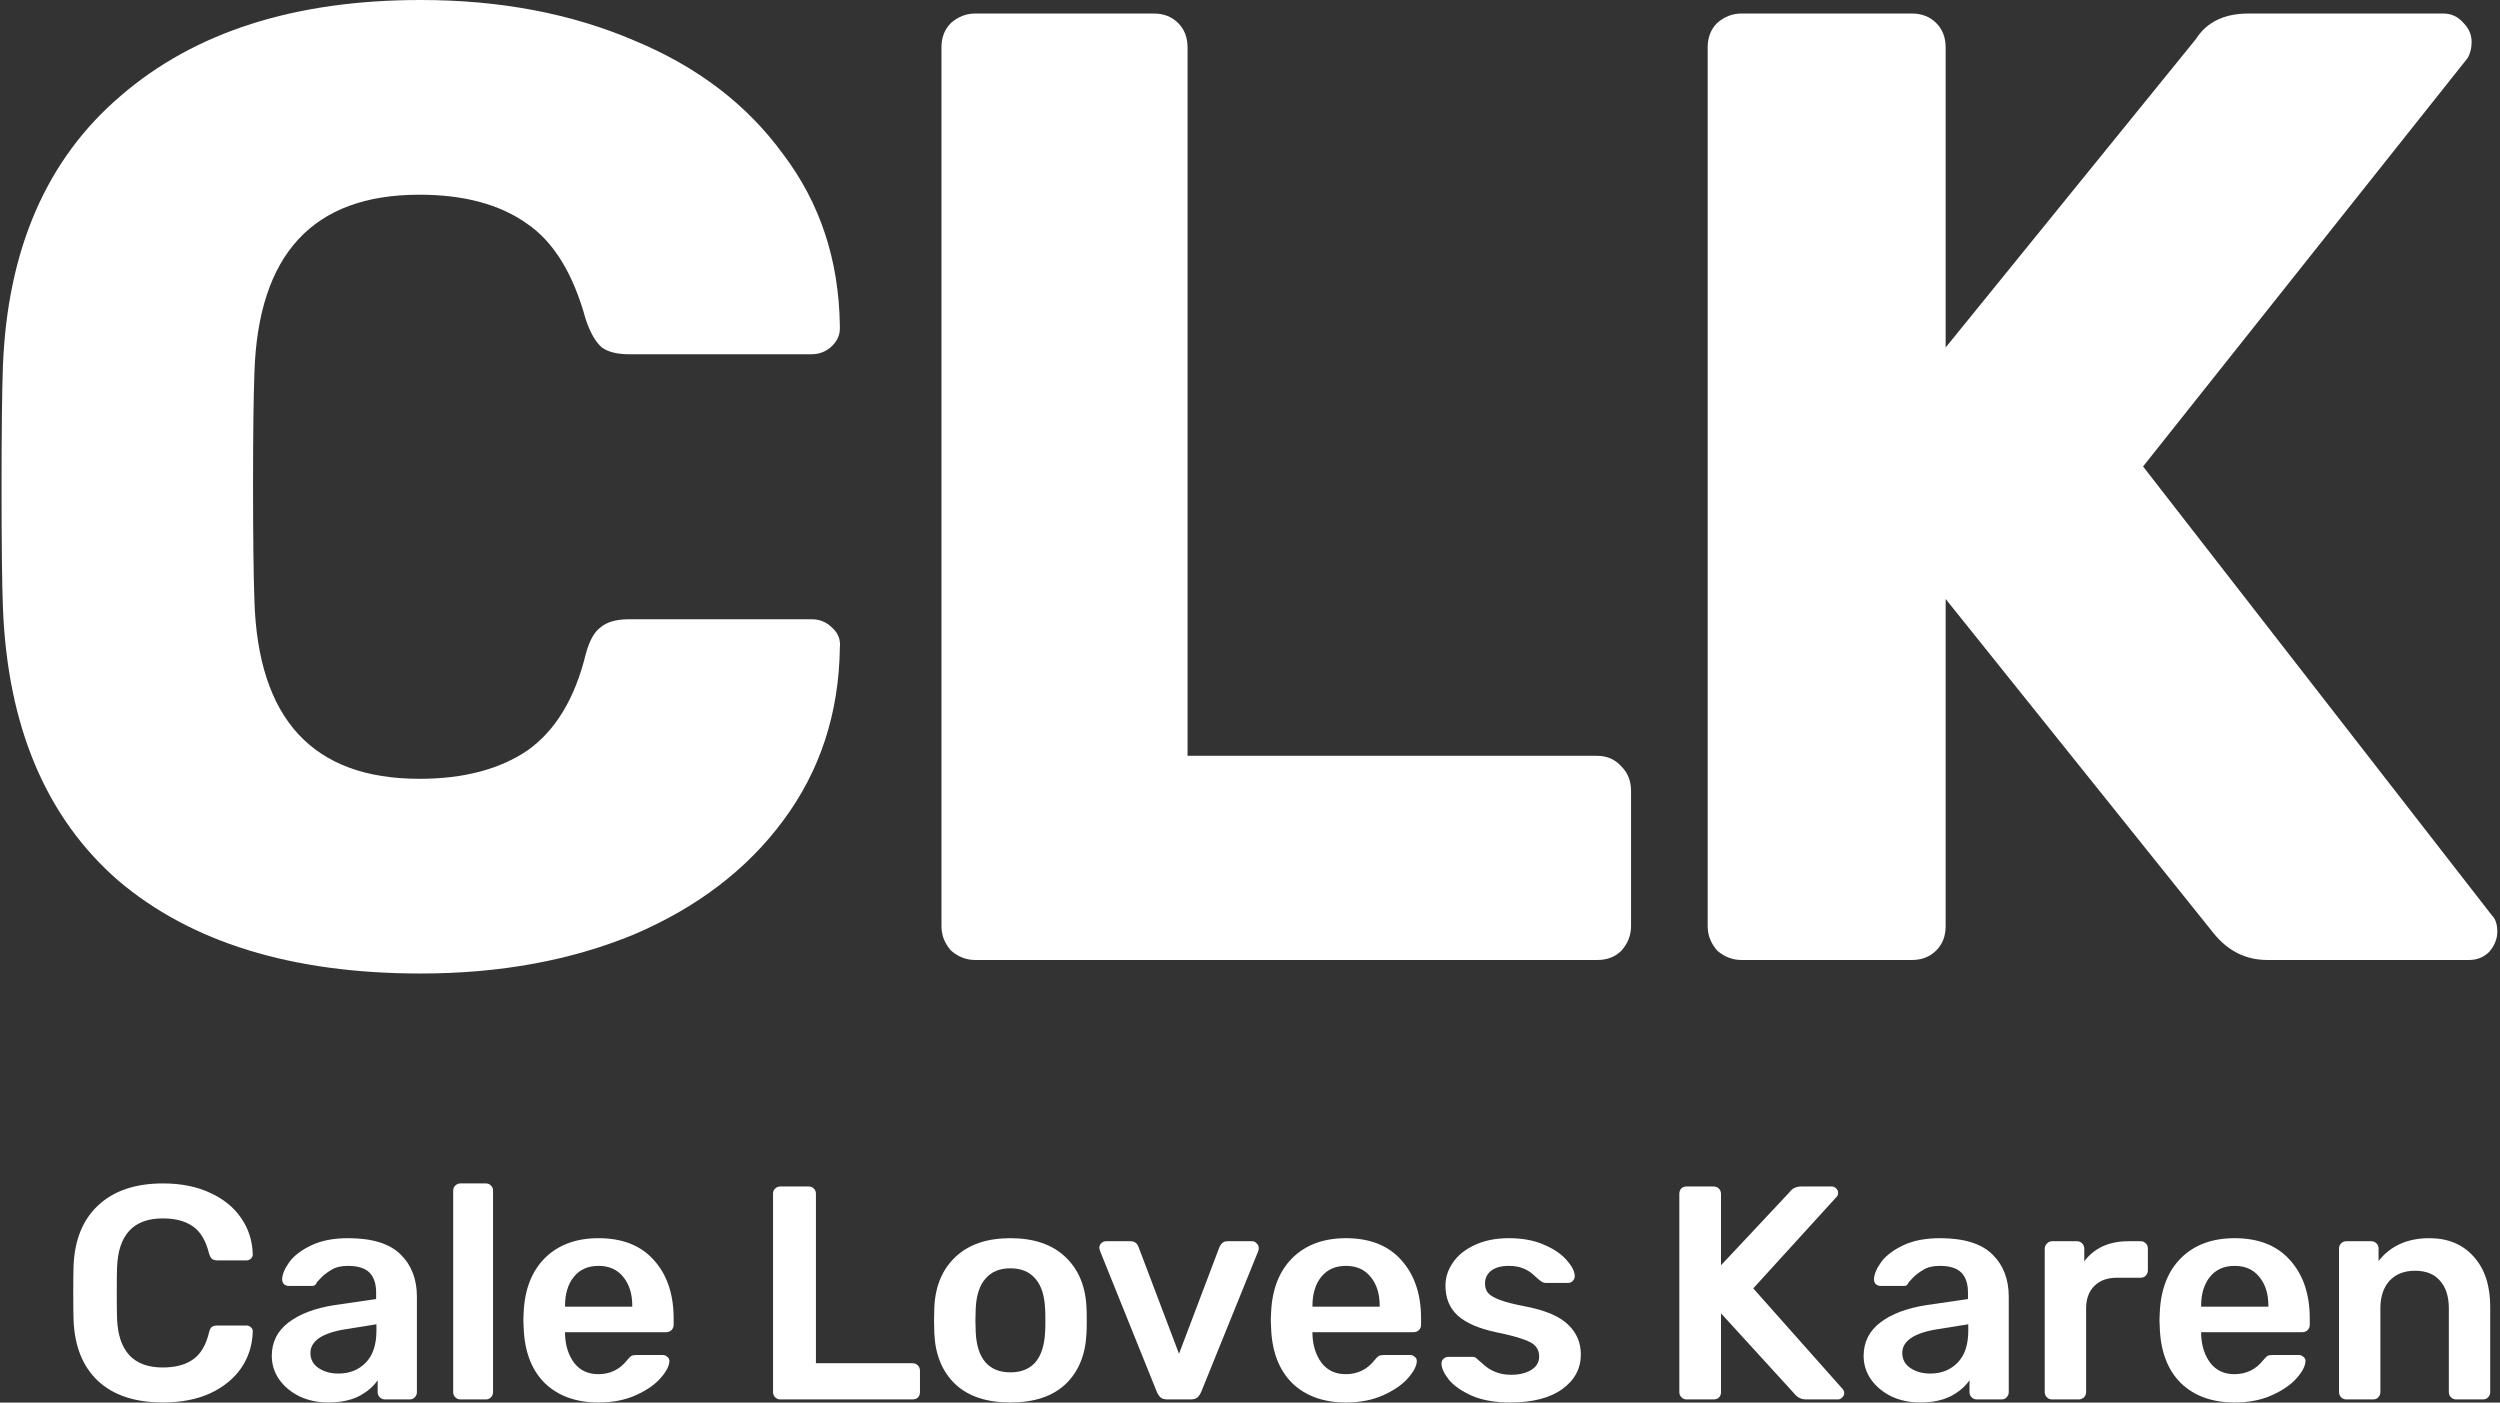
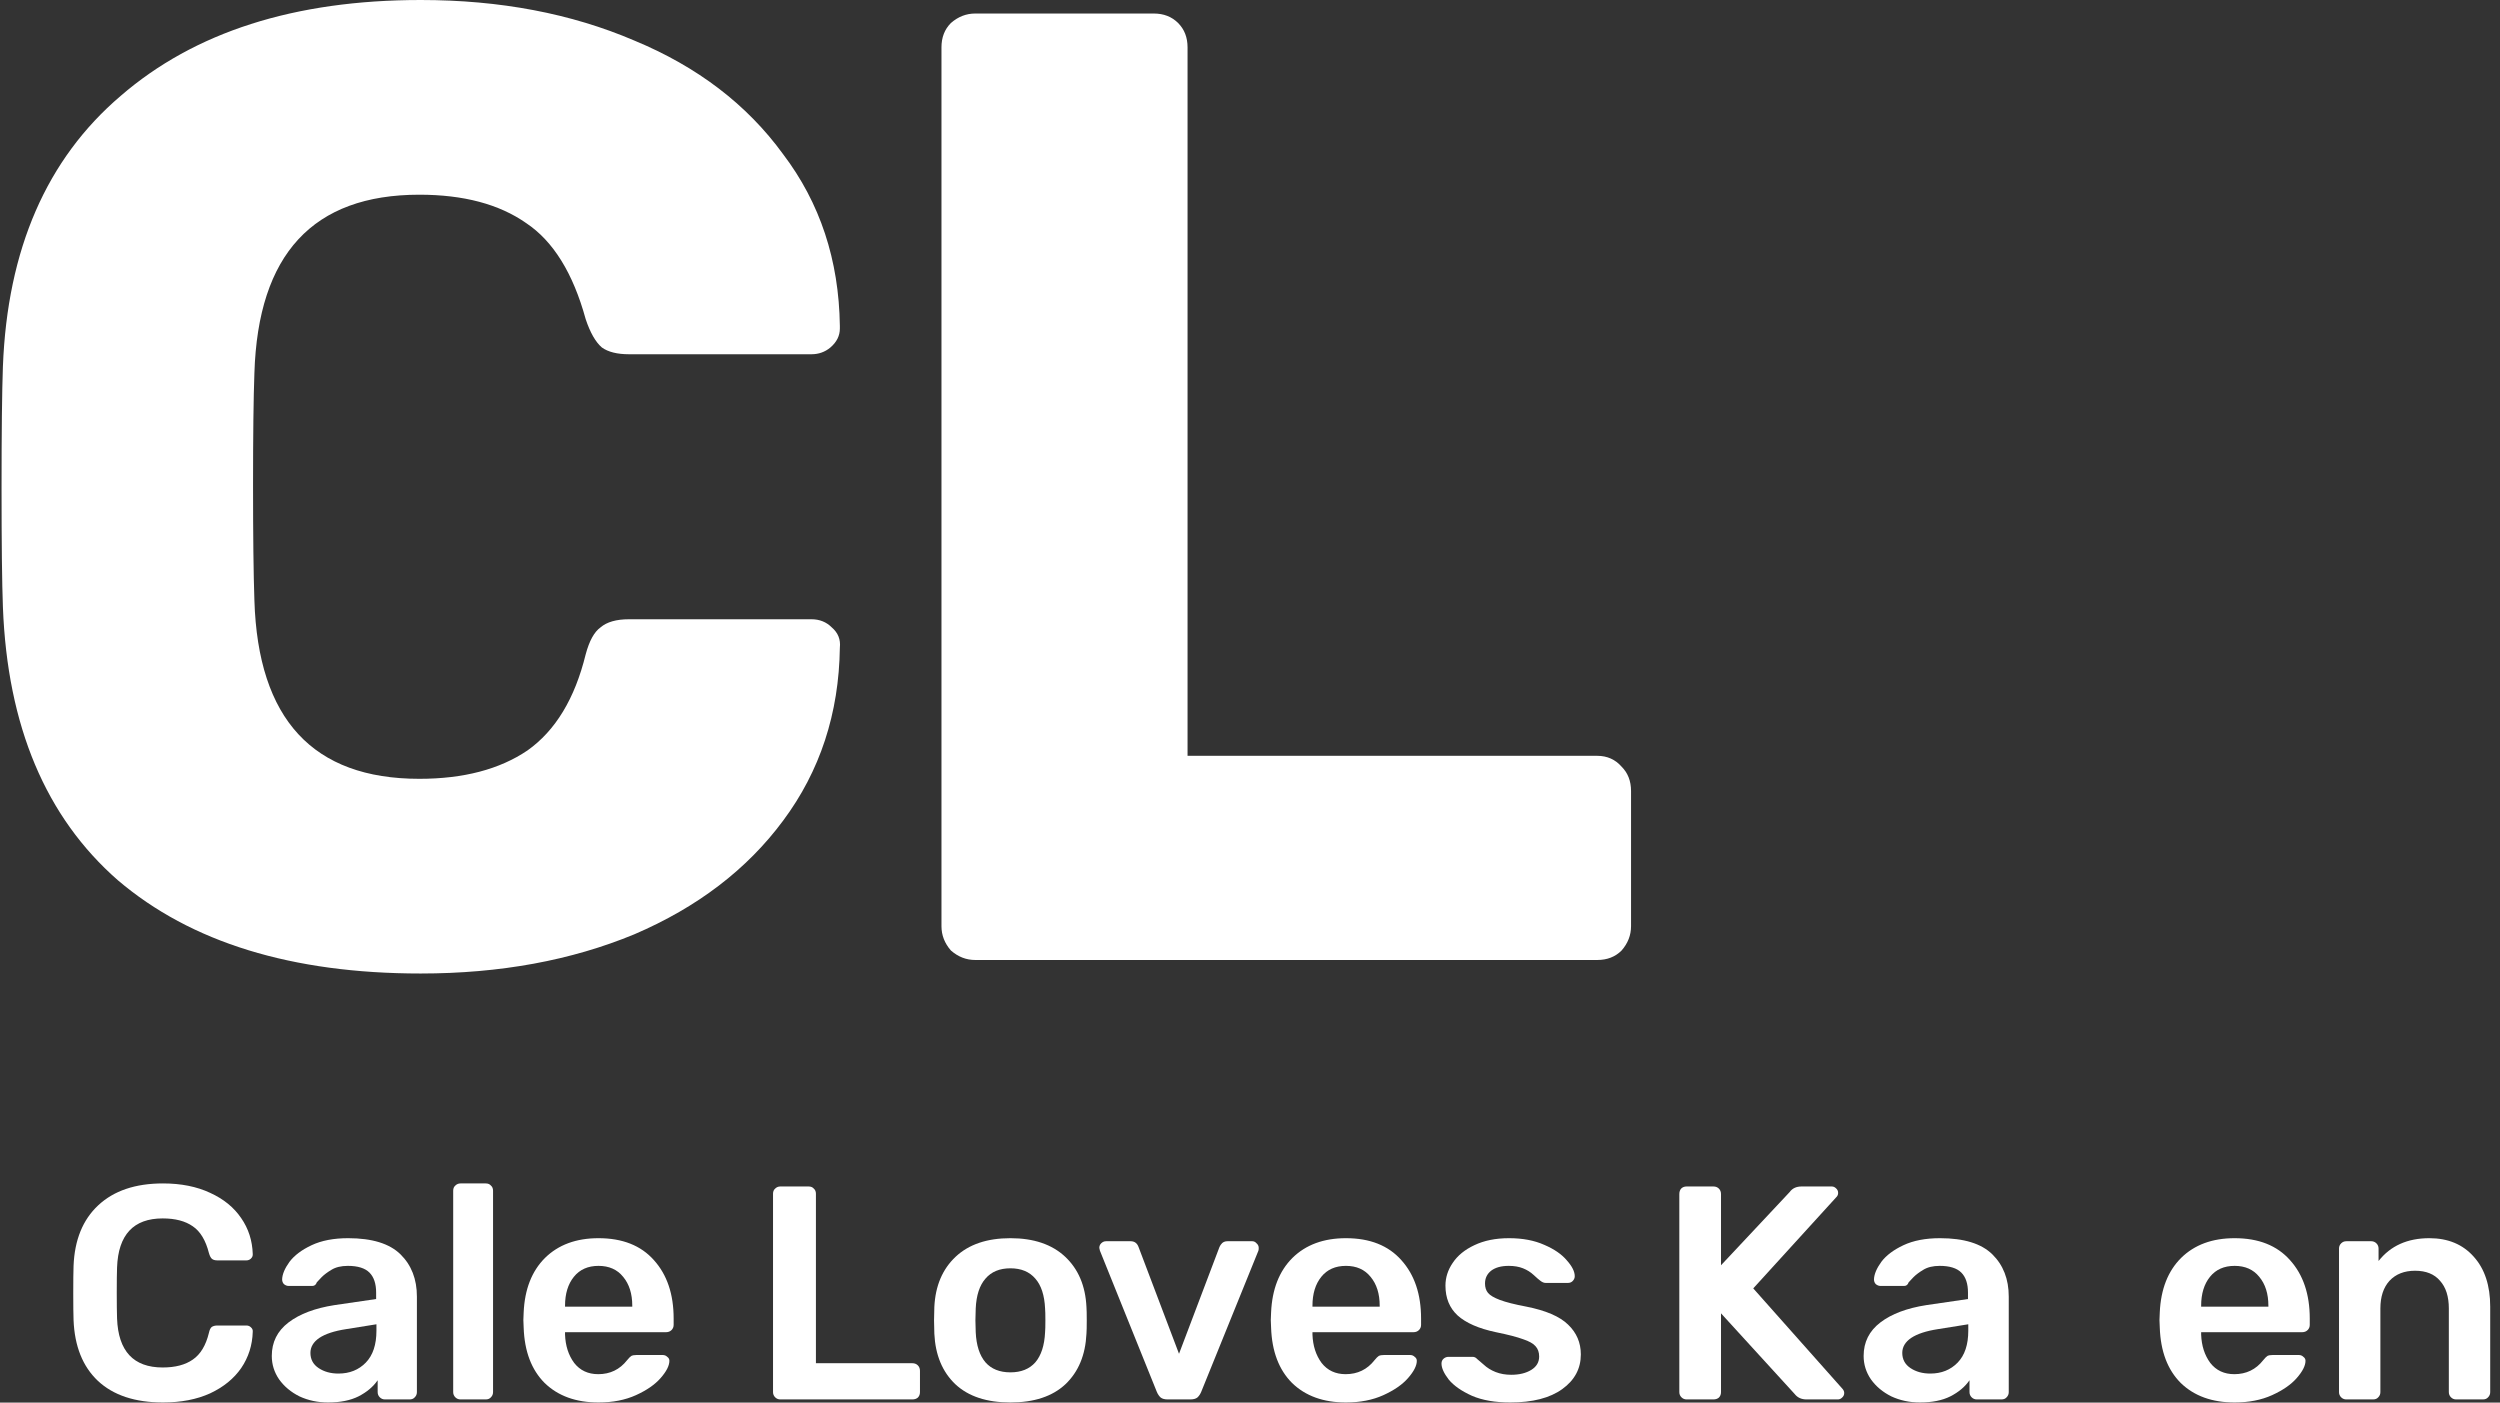
<svg xmlns="http://www.w3.org/2000/svg" width="770" height="432" viewBox="0 0 770 432" fill="none">
  <rect x="0" y="0" width="770" height="432" fill="#333333" stroke="none" />
  <path d="M50.204 431.96C41.584 431.96 34.9 429.742 30.152 425.307C25.467 420.872 22.968 414.625 22.656 406.567C22.594 404.881 22.562 402.132 22.562 398.322C22.562 394.449 22.594 391.638 22.656 389.888C22.968 381.893 25.498 375.677 30.246 371.242C35.056 366.744 41.709 364.496 50.204 364.496C55.764 364.496 60.605 365.464 64.728 367.4C68.85 369.274 72.036 371.867 74.285 375.177C76.534 378.426 77.721 382.111 77.846 386.234V386.422C77.846 386.921 77.627 387.359 77.19 387.733C76.815 388.046 76.378 388.202 75.878 388.202H66.976C66.227 388.202 65.665 388.046 65.29 387.733C64.915 387.421 64.603 386.828 64.353 385.953C63.353 382.018 61.698 379.269 59.387 377.707C57.075 376.083 53.983 375.271 50.11 375.271C41.115 375.271 36.43 380.3 36.055 390.357C35.993 392.044 35.962 394.636 35.962 398.134C35.962 401.632 35.993 404.287 36.055 406.099C36.43 416.156 41.115 421.184 50.11 421.184C53.983 421.184 57.075 420.372 59.387 418.748C61.76 417.124 63.416 414.376 64.353 410.503C64.54 409.628 64.821 409.035 65.196 408.722C65.633 408.41 66.227 408.254 66.976 408.254H75.878C76.44 408.254 76.909 408.441 77.284 408.816C77.721 409.191 77.908 409.659 77.846 410.222C77.721 414.344 76.534 418.061 74.285 421.372C72.036 424.62 68.85 427.213 64.728 429.149C60.605 431.023 55.764 431.96 50.204 431.96Z" fill="white" />
  <path d="M101.045 431.96C97.86 431.96 94.924 431.335 92.237 430.086C89.614 428.774 87.521 427.025 85.96 424.839C84.46 422.652 83.711 420.247 83.711 417.624C83.711 413.376 85.429 409.94 88.864 407.317C92.3 404.693 97.016 402.913 103.013 401.976L115.85 400.102V398.134C115.85 395.386 115.163 393.324 113.789 391.95C112.414 390.576 110.197 389.888 107.136 389.888C105.075 389.888 103.388 390.295 102.076 391.107C100.827 391.856 99.827 392.606 99.078 393.355C98.328 394.167 97.828 394.698 97.579 394.948C97.329 395.698 96.86 396.073 96.173 396.073H88.958C88.396 396.073 87.896 395.885 87.459 395.511C87.084 395.136 86.897 394.636 86.897 394.011C86.959 392.45 87.709 390.669 89.145 388.67C90.645 386.671 92.925 384.954 95.986 383.517C99.046 382.08 102.794 381.362 107.23 381.362C114.601 381.362 119.973 383.017 123.346 386.328C126.719 389.639 128.406 393.98 128.406 399.352V428.774C128.406 429.399 128.187 429.93 127.75 430.367C127.375 430.804 126.844 431.023 126.157 431.023H118.567C117.943 431.023 117.412 430.804 116.974 430.367C116.537 429.93 116.319 429.399 116.319 428.774V425.12C114.944 427.119 112.977 428.774 110.415 430.086C107.917 431.335 104.793 431.96 101.045 431.96ZM104.231 423.059C107.667 423.059 110.478 421.934 112.664 419.685C114.851 417.436 115.944 414.157 115.944 409.847V407.879L106.574 409.378C102.951 409.94 100.202 410.846 98.328 412.096C96.516 413.345 95.611 414.875 95.611 416.687C95.611 418.686 96.454 420.247 98.141 421.372C99.827 422.496 101.857 423.059 104.231 423.059Z" fill="white" />
  <path d="M141.832 431.023C141.208 431.023 140.677 430.804 140.239 430.367C139.802 429.93 139.583 429.399 139.583 428.774V366.744C139.583 366.057 139.802 365.526 140.239 365.152C140.677 364.714 141.208 364.496 141.832 364.496H149.609C150.297 364.496 150.827 364.714 151.202 365.152C151.64 365.526 151.858 366.057 151.858 366.744V428.774C151.858 429.399 151.64 429.93 151.202 430.367C150.827 430.804 150.297 431.023 149.609 431.023H141.832Z" fill="white" />
  <path d="M184.339 431.96C177.406 431.96 171.877 429.961 167.754 425.963C163.694 421.903 161.539 416.218 161.289 408.91L161.195 406.567L161.289 404.225C161.601 397.103 163.788 391.513 167.848 387.452C171.971 383.392 177.468 381.362 184.339 381.362C191.711 381.362 197.395 383.611 201.393 388.108C205.453 392.606 207.483 398.603 207.483 406.099V408.066C207.483 408.691 207.265 409.222 206.828 409.659C206.39 410.097 205.828 410.315 205.141 410.315H174.032V411.065C174.157 414.501 175.094 417.405 176.843 419.779C178.655 422.09 181.122 423.246 184.246 423.246C187.931 423.246 190.898 421.809 193.147 418.936C193.709 418.249 194.147 417.811 194.459 417.624C194.834 417.436 195.365 417.343 196.052 417.343H204.11C204.672 417.343 205.141 417.53 205.516 417.905C205.953 418.217 206.172 418.623 206.172 419.123C206.172 420.622 205.266 422.403 203.454 424.464C201.705 426.463 199.175 428.212 195.865 429.711C192.554 431.21 188.712 431.96 184.339 431.96ZM194.74 402.444V402.163C194.74 398.478 193.803 395.511 191.929 393.262C190.118 391.013 187.588 389.888 184.339 389.888C181.091 389.888 178.561 391.013 176.75 393.262C174.938 395.511 174.032 398.478 174.032 402.163V402.444H194.74Z" fill="white" />
  <path d="M240.341 431.023C239.716 431.023 239.185 430.804 238.748 430.367C238.311 429.93 238.092 429.399 238.092 428.774V367.681C238.092 366.994 238.311 366.463 238.748 366.089C239.185 365.651 239.716 365.433 240.341 365.433H249.055C249.742 365.433 250.273 365.651 250.648 366.089C251.085 366.463 251.304 366.994 251.304 367.681V419.873H281.007C281.694 419.873 282.256 420.091 282.694 420.529C283.131 420.966 283.349 421.528 283.349 422.215V428.774C283.349 429.461 283.131 430.024 282.694 430.461C282.256 430.836 281.694 431.023 281.007 431.023H240.341Z" fill="white" />
  <path d="M311.203 431.96C303.895 431.96 298.242 430.086 294.244 426.338C290.246 422.528 288.091 417.343 287.778 410.784L287.685 406.661L287.778 402.538C288.091 396.041 290.277 390.888 294.337 387.077C298.398 383.267 304.02 381.362 311.203 381.362C318.387 381.362 324.009 383.267 328.07 387.077C332.13 390.888 334.316 396.041 334.629 402.538C334.691 403.288 334.722 404.662 334.722 406.661C334.722 408.66 334.691 410.034 334.629 410.784C334.316 417.343 332.161 422.528 328.163 426.338C324.165 430.086 318.512 431.96 311.203 431.96ZM311.203 422.684C314.514 422.684 317.075 421.653 318.887 419.592C320.698 417.468 321.698 414.376 321.885 410.315C321.948 409.691 321.979 408.472 321.979 406.661C321.979 404.849 321.948 403.631 321.885 403.007C321.698 398.946 320.698 395.885 318.887 393.824C317.075 391.7 314.514 390.638 311.203 390.638C307.893 390.638 305.332 391.7 303.52 393.824C301.708 395.885 300.709 398.946 300.522 403.007L300.428 406.661L300.522 410.315C300.709 414.376 301.708 417.468 303.52 419.592C305.332 421.653 307.893 422.684 311.203 422.684Z" fill="white" />
  <path d="M359.669 431.023C358.732 431.023 358.014 430.836 357.514 430.461C357.015 430.024 356.608 429.43 356.296 428.681L338.774 385.203L338.587 384.36C338.587 383.798 338.774 383.329 339.149 382.955C339.586 382.517 340.086 382.299 340.648 382.299H348.238C349.425 382.299 350.237 382.892 350.674 384.079L363.136 416.968L375.598 384.079C375.786 383.642 376.067 383.236 376.442 382.861C376.879 382.486 377.41 382.299 378.035 382.299H385.718C386.218 382.299 386.655 382.517 387.03 382.955C387.467 383.329 387.686 383.798 387.686 384.36C387.686 384.735 387.655 385.016 387.592 385.203L369.976 428.681C369.664 429.43 369.258 430.024 368.758 430.461C368.259 430.836 367.54 431.023 366.603 431.023H359.669Z" fill="white" />
  <path d="M414.546 431.96C407.613 431.96 402.084 429.961 397.961 425.963C393.901 421.903 391.746 416.218 391.496 408.91L391.402 406.567L391.496 404.225C391.808 397.103 393.995 391.513 398.055 387.452C402.178 383.392 407.675 381.362 414.546 381.362C421.918 381.362 427.602 383.611 431.6 388.108C435.66 392.606 437.691 398.603 437.691 406.099V408.066C437.691 408.691 437.472 409.222 437.035 409.659C436.597 410.097 436.035 410.315 435.348 410.315H404.239V411.065C404.364 414.501 405.301 417.405 407.05 419.779C408.862 422.09 411.329 423.246 414.453 423.246C418.138 423.246 421.106 421.809 423.354 418.936C423.917 418.249 424.354 417.811 424.666 417.624C425.041 417.436 425.572 417.343 426.259 417.343H434.317C434.879 417.343 435.348 417.53 435.723 417.905C436.16 418.217 436.379 418.623 436.379 419.123C436.379 420.622 435.473 422.403 433.661 424.464C431.912 426.463 429.382 428.212 426.072 429.711C422.761 431.21 418.919 431.96 414.546 431.96ZM424.947 402.444V402.163C424.947 398.478 424.01 395.511 422.136 393.262C420.325 391.013 417.795 389.888 414.546 389.888C411.298 389.888 408.768 391.013 406.957 393.262C405.145 395.511 404.239 398.478 404.239 402.163V402.444H424.947Z" fill="white" />
  <path d="M465.159 431.96C460.474 431.96 456.538 431.273 453.352 429.899C450.167 428.462 447.793 426.807 446.231 424.933C444.732 422.996 443.982 421.341 443.982 419.966C443.982 419.342 444.201 418.842 444.638 418.467C445.076 418.092 445.575 417.905 446.137 417.905H453.54C454.102 417.905 454.571 418.124 454.945 418.561C455.195 418.748 455.851 419.31 456.913 420.247C457.975 421.247 459.224 422.028 460.661 422.59C462.098 423.152 463.691 423.433 465.44 423.433C467.938 423.433 470 422.934 471.624 421.934C473.248 420.935 474.06 419.56 474.06 417.811C474.06 416.499 473.685 415.438 472.936 414.625C472.249 413.813 470.968 413.095 469.094 412.47C467.22 411.783 464.44 411.065 460.755 410.315C455.445 409.191 451.51 407.473 448.948 405.162C446.45 402.85 445.2 399.79 445.2 395.979C445.2 393.48 445.95 391.138 447.449 388.951C448.948 386.703 451.166 384.891 454.102 383.517C457.1 382.08 460.661 381.362 464.784 381.362C468.969 381.362 472.592 382.049 475.653 383.423C478.714 384.735 481.025 386.328 482.587 388.202C484.211 390.013 485.023 391.638 485.023 393.074C485.023 393.637 484.805 394.136 484.367 394.574C483.993 394.948 483.524 395.136 482.962 395.136H476.028C475.528 395.136 474.997 394.917 474.435 394.48C473.998 394.167 473.311 393.574 472.374 392.699C471.437 391.825 470.343 391.138 469.094 390.638C467.845 390.138 466.377 389.888 464.69 389.888C462.379 389.888 460.567 390.388 459.256 391.388C458.006 392.387 457.382 393.699 457.382 395.323C457.382 396.51 457.694 397.478 458.319 398.228C458.943 398.977 460.161 399.696 461.973 400.383C463.784 401.07 466.502 401.757 470.125 402.444C476.122 403.631 480.401 405.474 482.962 407.973C485.585 410.471 486.897 413.532 486.897 417.155C486.897 421.528 484.992 425.089 481.182 427.837C477.371 430.586 472.03 431.96 465.159 431.96Z" fill="white" />
  <path d="M519.481 431.023C518.856 431.023 518.325 430.804 517.888 430.367C517.451 429.93 517.232 429.399 517.232 428.774V367.775C517.232 367.088 517.419 366.526 517.794 366.089C518.232 365.651 518.794 365.433 519.481 365.433H527.727C528.414 365.433 528.976 365.651 529.413 366.089C529.85 366.526 530.069 367.088 530.069 367.775V389.701L551.245 367.119C552.058 365.995 553.276 365.433 554.9 365.433H564.176C564.676 365.433 565.113 365.62 565.488 365.995C565.925 366.37 566.144 366.838 566.144 367.4C566.144 367.838 566.019 368.212 565.769 368.525L540.001 396.822L567.549 427.837C567.862 428.212 568.018 428.618 568.018 429.055C568.018 429.618 567.799 430.086 567.362 430.461C566.987 430.836 566.55 431.023 566.05 431.023H556.399C554.837 431.023 553.619 430.461 552.745 429.336L530.069 404.506V428.774C530.069 429.461 529.85 430.024 529.413 430.461C528.976 430.836 528.414 431.023 527.727 431.023H519.481Z" fill="white" />
  <path d="M591.334 431.96C588.148 431.96 585.212 431.335 582.526 430.086C579.902 428.774 577.81 427.025 576.248 424.839C574.749 422.652 573.999 420.247 573.999 417.624C573.999 413.376 575.717 409.94 579.153 407.317C582.589 404.693 587.305 402.913 593.302 401.976L606.139 400.102V398.134C606.139 395.386 605.452 393.324 604.077 391.95C602.703 390.576 600.485 389.888 597.424 389.888C595.363 389.888 593.676 390.295 592.365 391.107C591.115 391.856 590.116 392.606 589.366 393.355C588.617 394.167 588.117 394.698 587.867 394.948C587.617 395.698 587.149 396.073 586.461 396.073H579.247C578.684 396.073 578.185 395.885 577.747 395.511C577.373 395.136 577.185 394.636 577.185 394.011C577.248 392.45 577.997 390.669 579.434 388.67C580.933 386.671 583.213 384.954 586.274 383.517C589.335 382.08 593.083 381.362 597.518 381.362C604.889 381.362 610.261 383.017 613.635 386.328C617.008 389.639 618.695 393.98 618.695 399.352V428.774C618.695 429.399 618.476 429.93 618.039 430.367C617.664 430.804 617.133 431.023 616.446 431.023H608.856C608.231 431.023 607.7 430.804 607.263 430.367C606.826 429.93 606.607 429.399 606.607 428.774V425.12C605.233 427.119 603.265 428.774 600.704 430.086C598.205 431.335 595.082 431.96 591.334 431.96ZM594.52 423.059C597.955 423.059 600.766 421.934 602.953 419.685C605.139 417.436 606.232 414.157 606.232 409.847V407.879L596.862 409.378C593.239 409.94 590.491 410.846 588.617 412.096C586.805 413.345 585.899 414.875 585.899 416.687C585.899 418.686 586.743 420.247 588.429 421.372C590.116 422.496 592.146 423.059 594.52 423.059Z" fill="white" />
-   <path d="M632.027 431.023C631.402 431.023 630.871 430.804 630.434 430.367C629.997 429.93 629.778 429.399 629.778 428.774V384.641C629.778 384.017 629.997 383.486 630.434 383.048C630.871 382.549 631.402 382.299 632.027 382.299H639.617C640.304 382.299 640.866 382.517 641.303 382.955C641.741 383.392 641.959 383.954 641.959 384.641V388.483C643.459 386.484 645.333 384.954 647.581 383.892C649.893 382.83 652.516 382.299 655.452 382.299H659.294C659.981 382.299 660.512 382.517 660.887 382.955C661.324 383.329 661.543 383.86 661.543 384.548V391.294C661.543 391.919 661.324 392.45 660.887 392.887C660.512 393.324 659.981 393.543 659.294 393.543H651.985C649.049 393.543 646.738 394.386 645.051 396.073C643.365 397.759 642.522 400.071 642.522 403.007V428.774C642.522 429.399 642.303 429.93 641.866 430.367C641.428 430.804 640.866 431.023 640.179 431.023H632.027Z" fill="white" />
  <path d="M688.262 431.96C681.328 431.96 675.8 429.961 671.677 425.963C667.617 421.903 665.462 416.218 665.212 408.91L665.118 406.567L665.212 404.225C665.524 397.103 667.71 391.513 671.771 387.452C675.894 383.392 681.391 381.362 688.262 381.362C695.633 381.362 701.318 383.611 705.316 388.108C709.376 392.606 711.406 398.603 711.406 406.099V408.066C711.406 408.691 711.188 409.222 710.75 409.659C710.313 410.097 709.751 410.315 709.064 410.315H677.955V411.065C678.08 414.501 679.017 417.405 680.766 419.779C682.578 422.09 685.045 423.246 688.168 423.246C691.854 423.246 694.821 421.809 697.07 418.936C697.632 418.249 698.069 417.811 698.382 417.624C698.757 417.436 699.288 417.343 699.975 417.343H708.033C708.595 417.343 709.064 417.53 709.438 417.905C709.876 418.217 710.094 418.623 710.094 419.123C710.094 420.622 709.189 422.403 707.377 424.464C705.628 426.463 703.098 428.212 699.787 429.711C696.477 431.21 692.635 431.96 688.262 431.96ZM698.663 402.444V402.163C698.663 398.478 697.726 395.511 695.852 393.262C694.04 391.013 691.51 389.888 688.262 389.888C685.014 389.888 682.484 391.013 680.672 393.262C678.861 395.511 677.955 398.478 677.955 402.163V402.444H698.663Z" fill="white" />
  <path d="M722.664 431.023C722.039 431.023 721.509 430.804 721.071 430.367C720.634 429.93 720.415 429.399 720.415 428.774V384.548C720.415 383.923 720.634 383.392 721.071 382.955C721.509 382.517 722.039 382.299 722.664 382.299H730.348C730.972 382.299 731.503 382.517 731.94 382.955C732.378 383.392 732.596 383.923 732.596 384.548V388.389C736.282 383.704 741.498 381.362 748.244 381.362C753.991 381.362 758.552 383.267 761.925 387.077C765.298 390.825 766.985 395.948 766.985 402.444V428.774C766.985 429.399 766.766 429.93 766.329 430.367C765.954 430.804 765.423 431.023 764.736 431.023H756.49C755.865 431.023 755.334 430.804 754.897 430.367C754.46 429.93 754.241 429.399 754.241 428.774V403.007C754.241 399.321 753.336 396.479 751.524 394.48C749.775 392.418 747.214 391.388 743.841 391.388C740.53 391.388 737.906 392.418 735.97 394.48C734.096 396.541 733.159 399.383 733.159 403.007V428.774C733.159 429.399 732.94 429.93 732.503 430.367C732.128 430.804 731.597 431.023 730.91 431.023H722.664Z" fill="white" />
-   <path d="M536.376 295.678C533.599 295.678 531.101 294.706 528.88 292.763C526.936 290.542 525.965 288.043 525.965 285.267V14.576C525.965 11.522 526.936 9.023 528.88 7.08C531.101 5.136 533.599 4.165 536.376 4.165H588.848C591.902 4.165 594.401 5.136 596.344 7.08C598.288 9.023 599.259 11.522 599.259 14.576V107.027L676.302 12.077C679.634 6.802 685.048 4.165 692.544 4.165H752.512C755.011 4.165 757.093 5.136 758.759 7.08C760.424 8.745 761.257 10.689 761.257 12.91C761.257 14.853 760.841 16.519 760.008 17.907L660.061 143.674L767.504 281.935C768.615 283.045 769.17 284.711 769.17 286.932C769.17 289.153 768.337 291.236 766.671 293.179C765.005 294.845 762.923 295.678 760.424 295.678H698.374C691.711 295.678 686.158 292.901 681.716 287.349L599.259 184.486V285.267C599.259 288.32 598.288 290.819 596.344 292.763C594.401 294.706 591.902 295.678 588.848 295.678H536.376Z" fill="white" />
  <path d="M300.384 295.678C297.607 295.678 295.109 294.706 292.888 292.763C290.944 290.542 289.973 288.043 289.973 285.267V14.576C289.973 11.522 290.944 9.023 292.888 7.08C295.109 5.136 297.607 4.165 300.384 4.165H355.355C358.409 4.165 360.907 5.136 362.851 7.08C364.794 9.023 365.766 11.522 365.766 14.576V232.794H491.949C495.003 232.794 497.502 233.905 499.446 236.126C501.389 238.069 502.361 240.568 502.361 243.622V285.267C502.361 288.043 501.389 290.542 499.446 292.763C497.502 294.706 495.003 295.678 491.949 295.678H300.384Z" fill="white" />
  <path d="M129.578 299.842C89.877 299.842 58.782 290.264 36.294 271.107C14.084 251.673 2.284 223.632 0.896 186.985C0.619 179.489 0.48 167.273 0.48 150.337C0.48 133.124 0.619 120.631 0.896 112.857C2.284 76.765 14.361 49.002 37.127 29.568C59.893 9.856 90.71 0 129.578 0C154.01 0 175.943 4.164 195.377 12.493C214.811 20.545 230.081 32.205 241.186 47.475C252.569 62.467 258.4 80.097 258.677 100.364V101.197C258.677 103.418 257.705 105.361 255.762 107.027C254.096 108.415 252.153 109.109 249.932 109.109H193.711C190.102 109.109 187.326 108.415 185.382 107.027C183.439 105.361 181.773 102.446 180.385 98.282C176.498 84.122 170.39 74.266 162.061 68.714C153.732 62.883 142.766 59.968 129.162 59.968C96.401 59.968 79.466 78.292 78.356 114.939C78.078 122.436 77.939 133.957 77.939 149.505C77.939 165.052 78.078 176.851 78.356 184.903C79.466 221.55 96.401 239.874 129.162 239.874C142.766 239.874 153.871 236.959 162.478 231.128C171.084 225.02 177.053 215.164 180.385 201.561C181.496 197.396 183.023 194.62 184.966 193.232C186.909 191.566 189.825 190.733 193.711 190.733H249.932C252.43 190.733 254.513 191.566 256.178 193.232C258.122 194.897 258.955 196.98 258.677 199.478C258.4 219.745 252.569 237.514 241.186 252.784C230.081 267.776 214.811 279.436 195.377 287.765C175.943 295.816 154.01 299.842 129.578 299.842Z" fill="white" />
</svg>